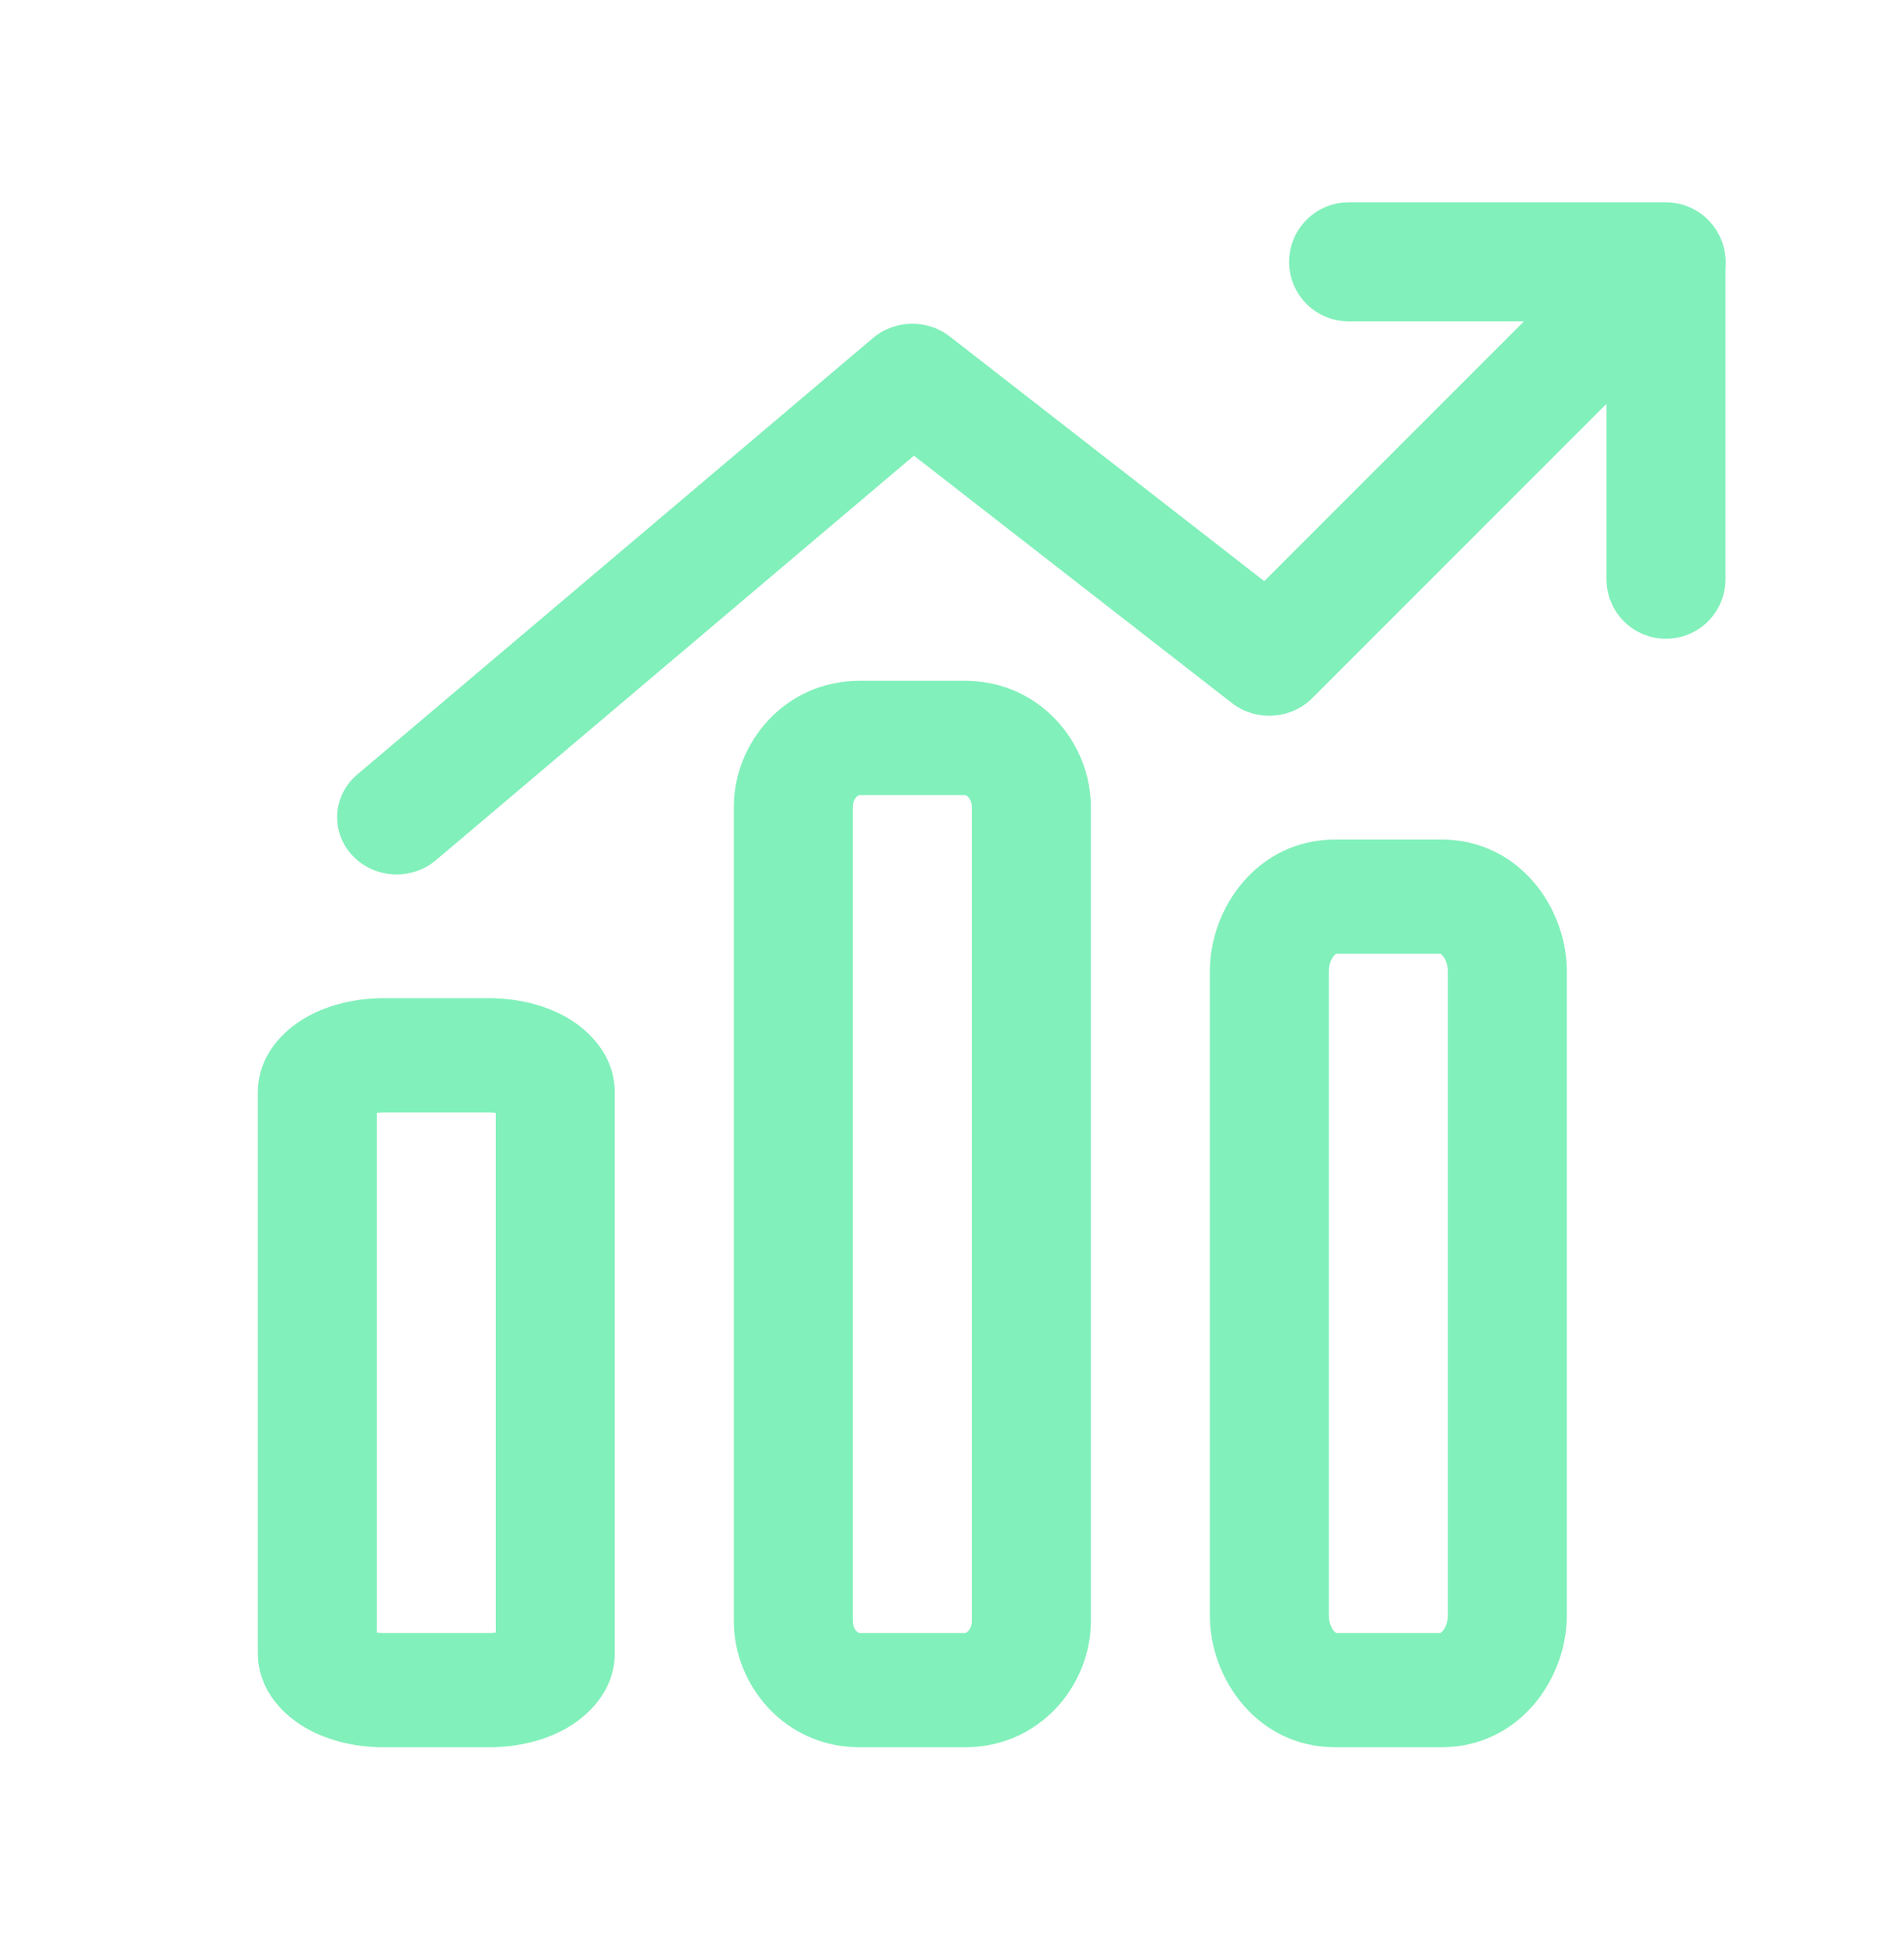
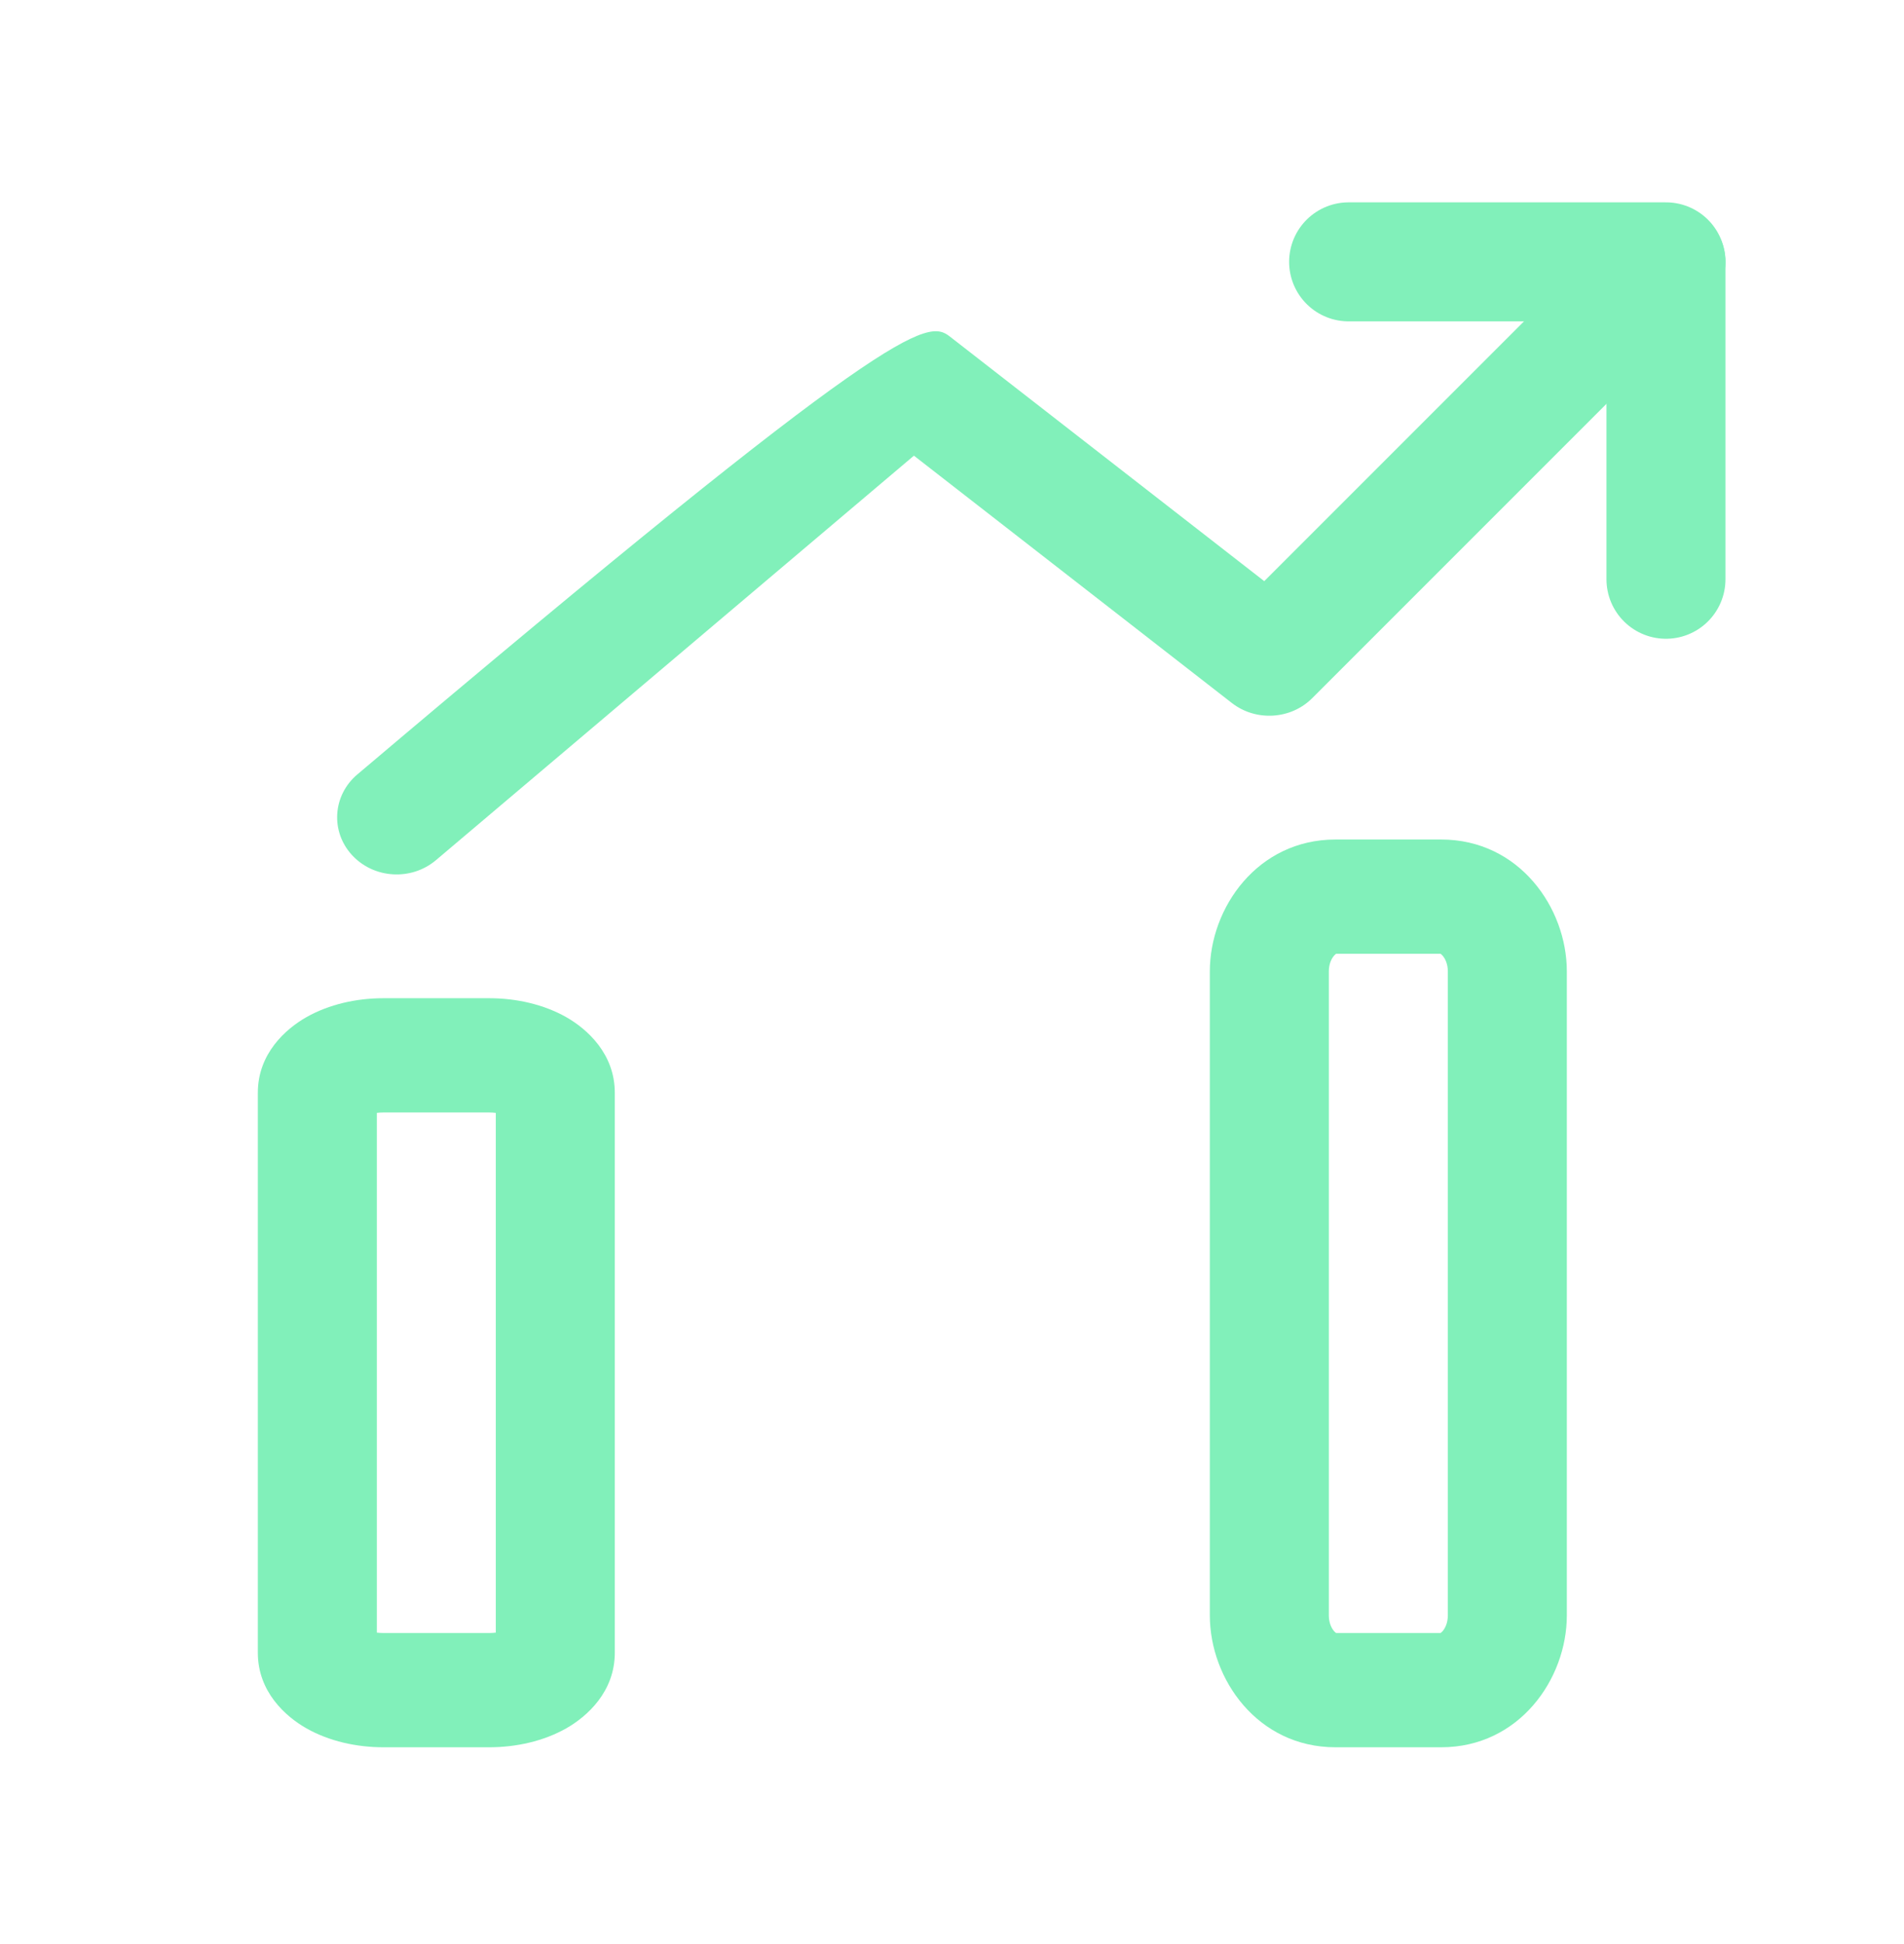
<svg xmlns="http://www.w3.org/2000/svg" width="48" height="49" viewBox="0 0 48 49" fill="none">
  <path fill-rule="evenodd" clip-rule="evenodd" d="M39.5 24.483C39.5 22.881 38.298 21.16 36.333 21.16H33.667C31.702 21.16 30.5 22.881 30.5 24.483V40.717C30.5 42.319 31.702 44.04 33.667 44.04H36.333C38.298 44.04 39.5 42.319 39.5 40.717V24.483ZM36.367 24.086C36.431 24.158 36.5 24.295 36.5 24.483V40.717C36.5 40.905 36.431 41.042 36.367 41.115C36.343 41.141 36.326 41.154 36.316 41.16H33.684C33.674 41.154 33.657 41.141 33.633 41.115C33.569 41.042 33.5 40.905 33.5 40.717V24.483C33.5 24.295 33.569 24.158 33.633 24.086C33.657 24.059 33.674 24.046 33.684 24.04H36.316C36.326 24.046 36.343 24.059 36.367 24.086ZM36.307 24.036C36.307 24.036 36.309 24.037 36.313 24.038C36.309 24.036 36.307 24.036 36.307 24.036ZM33.693 24.036C33.693 24.036 33.691 24.036 33.687 24.038C33.691 24.037 33.693 24.036 33.693 24.036ZM33.693 41.164C33.693 41.164 33.691 41.163 33.688 41.162C33.691 41.164 33.693 41.164 33.693 41.164ZM36.307 41.164C36.307 41.164 36.309 41.164 36.313 41.162C36.309 41.163 36.307 41.164 36.307 41.164Z" fill="#81F0BA" />
-   <path fill-rule="evenodd" clip-rule="evenodd" d="M27.5 20.338C27.5 18.701 26.192 17.16 24.333 17.16H21.666C19.807 17.16 18.5 18.701 18.5 20.338V40.862C18.5 42.499 19.807 44.04 21.666 44.04H24.333C26.192 44.04 27.5 42.499 27.5 40.862V20.338ZM24.406 20.086C24.455 20.136 24.5 20.223 24.5 20.338V40.862C24.5 40.977 24.455 41.064 24.406 41.114C24.383 41.139 24.363 41.151 24.352 41.156C24.342 41.16 24.337 41.16 24.333 41.16H21.666C21.662 41.16 21.657 41.16 21.648 41.156C21.636 41.151 21.616 41.139 21.593 41.114C21.544 41.064 21.5 40.977 21.5 40.862V20.338C21.5 20.223 21.544 20.136 21.593 20.086C21.616 20.061 21.636 20.05 21.648 20.045C21.657 20.041 21.662 20.04 21.666 20.04H24.333C24.337 20.04 24.342 20.041 24.352 20.045C24.363 20.05 24.383 20.061 24.406 20.086Z" fill="#81F0BA" />
  <path fill-rule="evenodd" clip-rule="evenodd" d="M14.271 25.635C13.702 25.314 13.014 25.16 12.333 25.16H9.666C8.986 25.16 8.297 25.314 7.729 25.635C7.198 25.935 6.5 26.56 6.5 27.541V41.659C6.5 42.64 7.198 43.265 7.729 43.565C8.297 43.886 8.986 44.04 9.666 44.04H12.333C13.014 44.04 13.702 43.886 14.271 43.565C14.801 43.265 15.499 42.64 15.499 41.659V27.541C15.499 26.56 14.801 25.935 14.271 25.635ZM12.499 28.05V41.15C12.45 41.156 12.395 41.16 12.333 41.16H9.666C9.604 41.16 9.549 41.156 9.5 41.15V28.05C9.549 28.044 9.604 28.04 9.666 28.04H12.333C12.395 28.04 12.45 28.044 12.499 28.05Z" fill="#81F0BA" />
  <path d="M41.999 14.6V6.6H33.999" stroke="#81F0BA" stroke-width="3" stroke-linecap="round" stroke-linejoin="round" />
-   <path fill-rule="evenodd" clip-rule="evenodd" d="M43.038 5.561C43.636 6.112 43.655 7.024 43.081 7.597L33.081 17.597C32.542 18.137 31.661 18.19 31.055 17.719L23.04 11.485L10.991 21.68C10.37 22.206 9.422 22.149 8.874 21.552C8.326 20.956 8.386 20.046 9.008 19.52L22.008 8.52C22.557 8.055 23.375 8.039 23.944 8.481L31.872 14.648L40.917 5.603C41.491 5.029 42.441 5.011 43.038 5.561Z" fill="#81F0BA" />
+   <path fill-rule="evenodd" clip-rule="evenodd" d="M43.038 5.561C43.636 6.112 43.655 7.024 43.081 7.597L33.081 17.597C32.542 18.137 31.661 18.19 31.055 17.719L23.04 11.485L10.991 21.68C10.37 22.206 9.422 22.149 8.874 21.552C8.326 20.956 8.386 20.046 9.008 19.52C22.557 8.055 23.375 8.039 23.944 8.481L31.872 14.648L40.917 5.603C41.491 5.029 42.441 5.011 43.038 5.561Z" fill="#81F0BA" />
</svg>